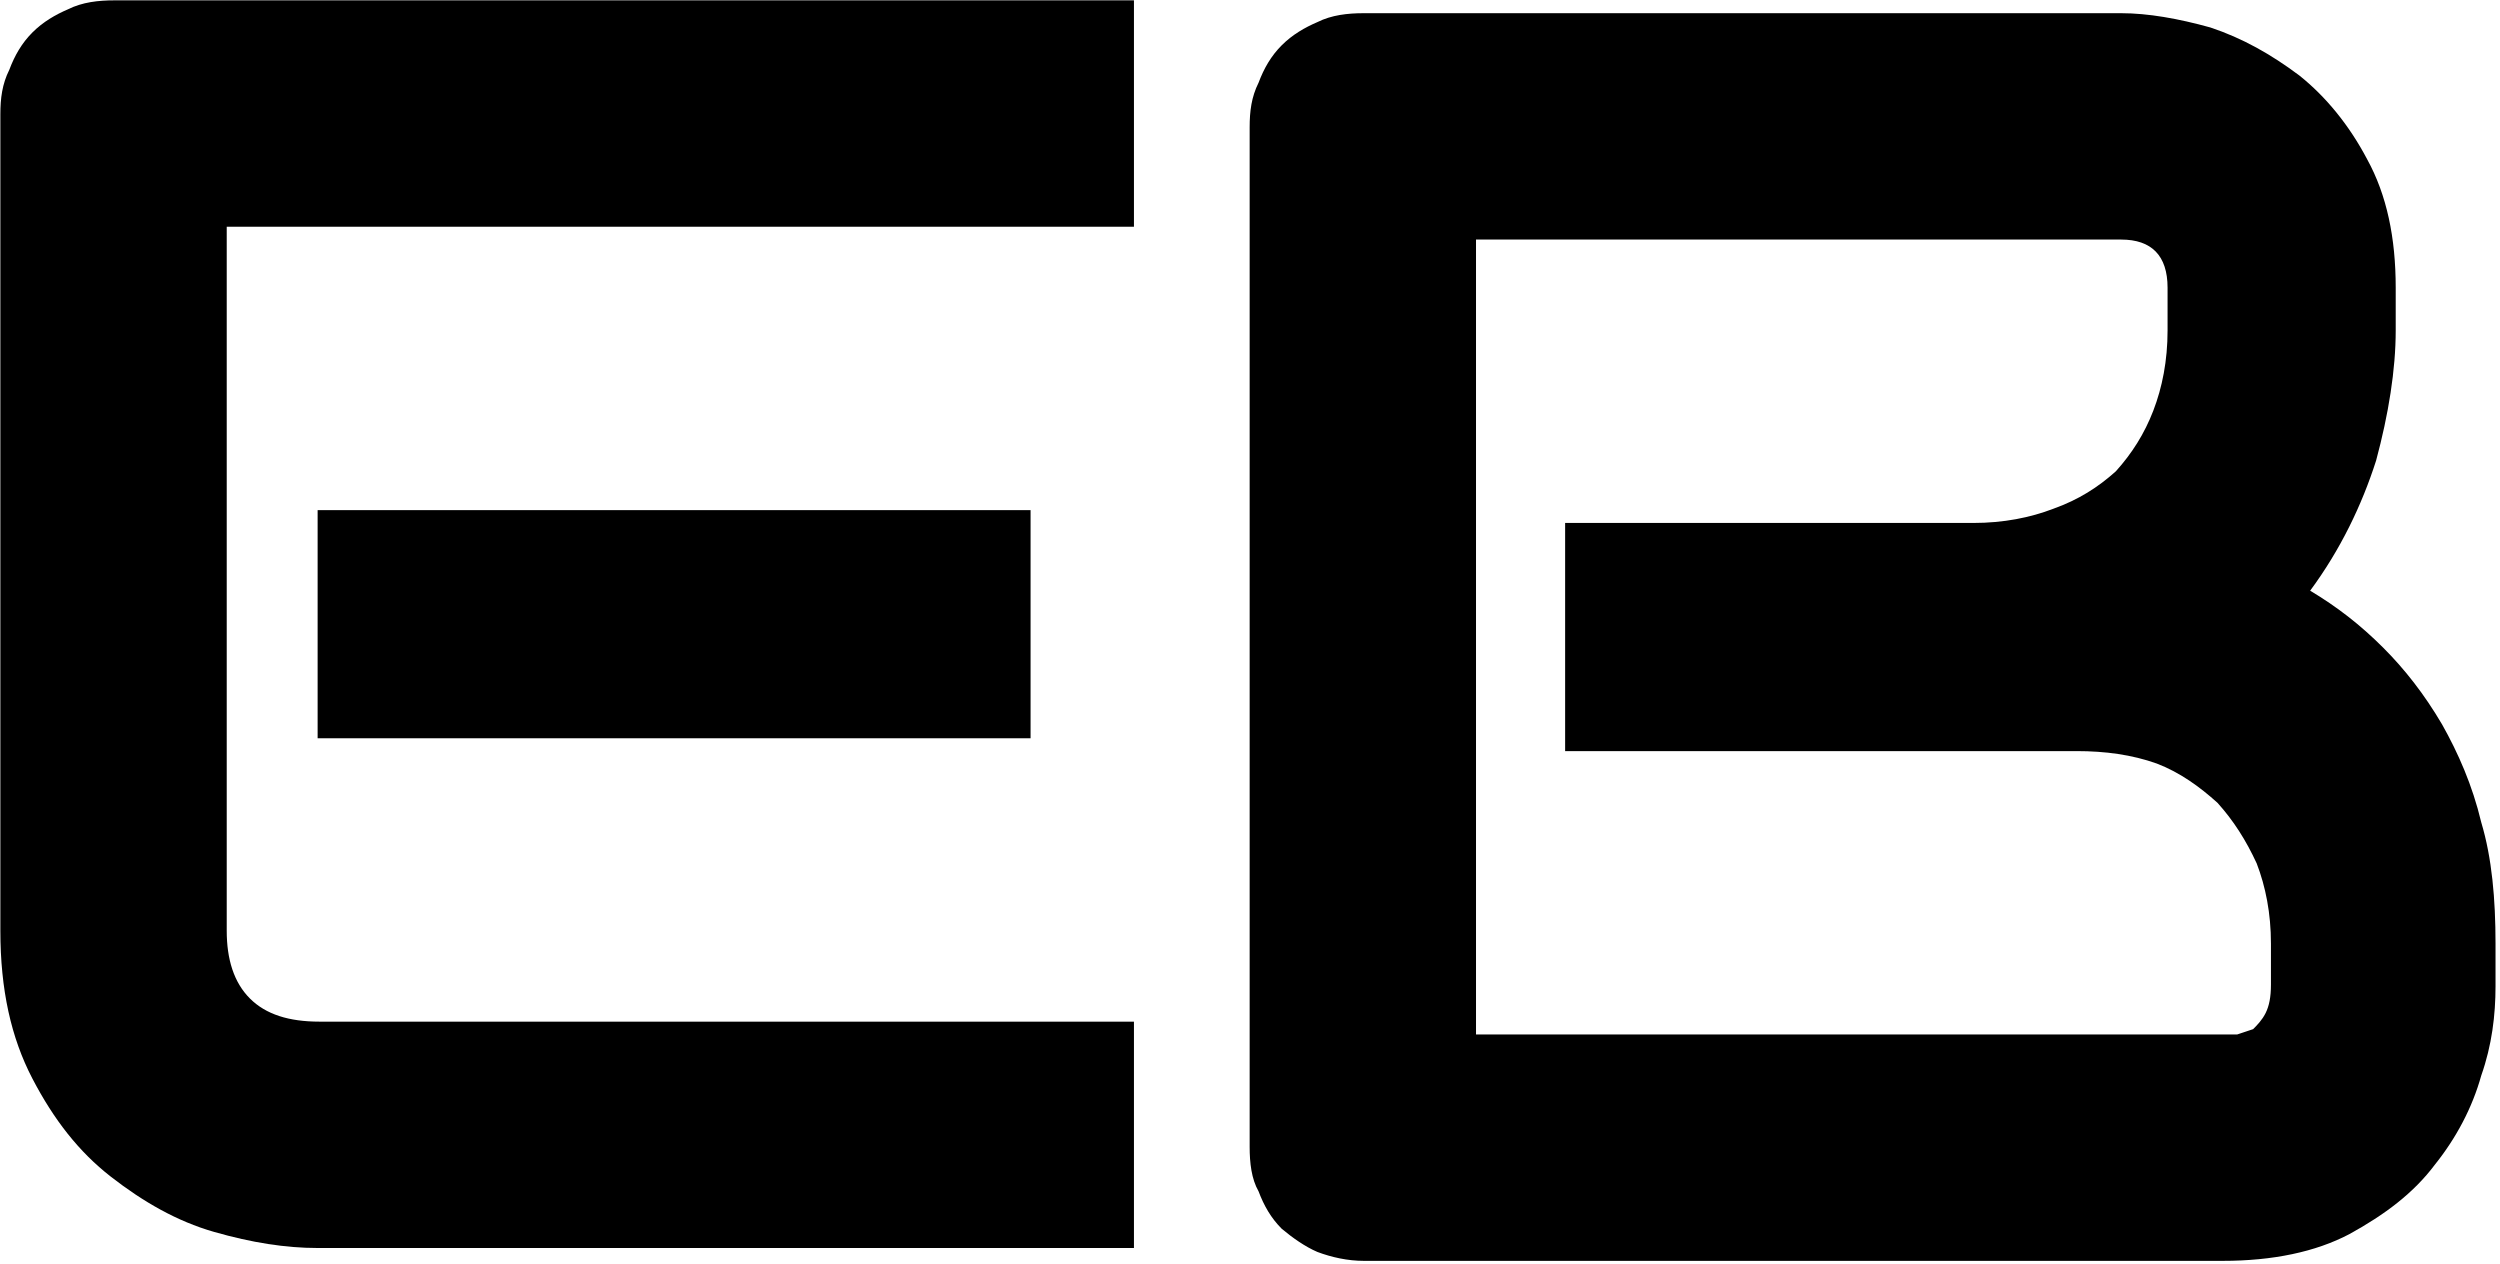
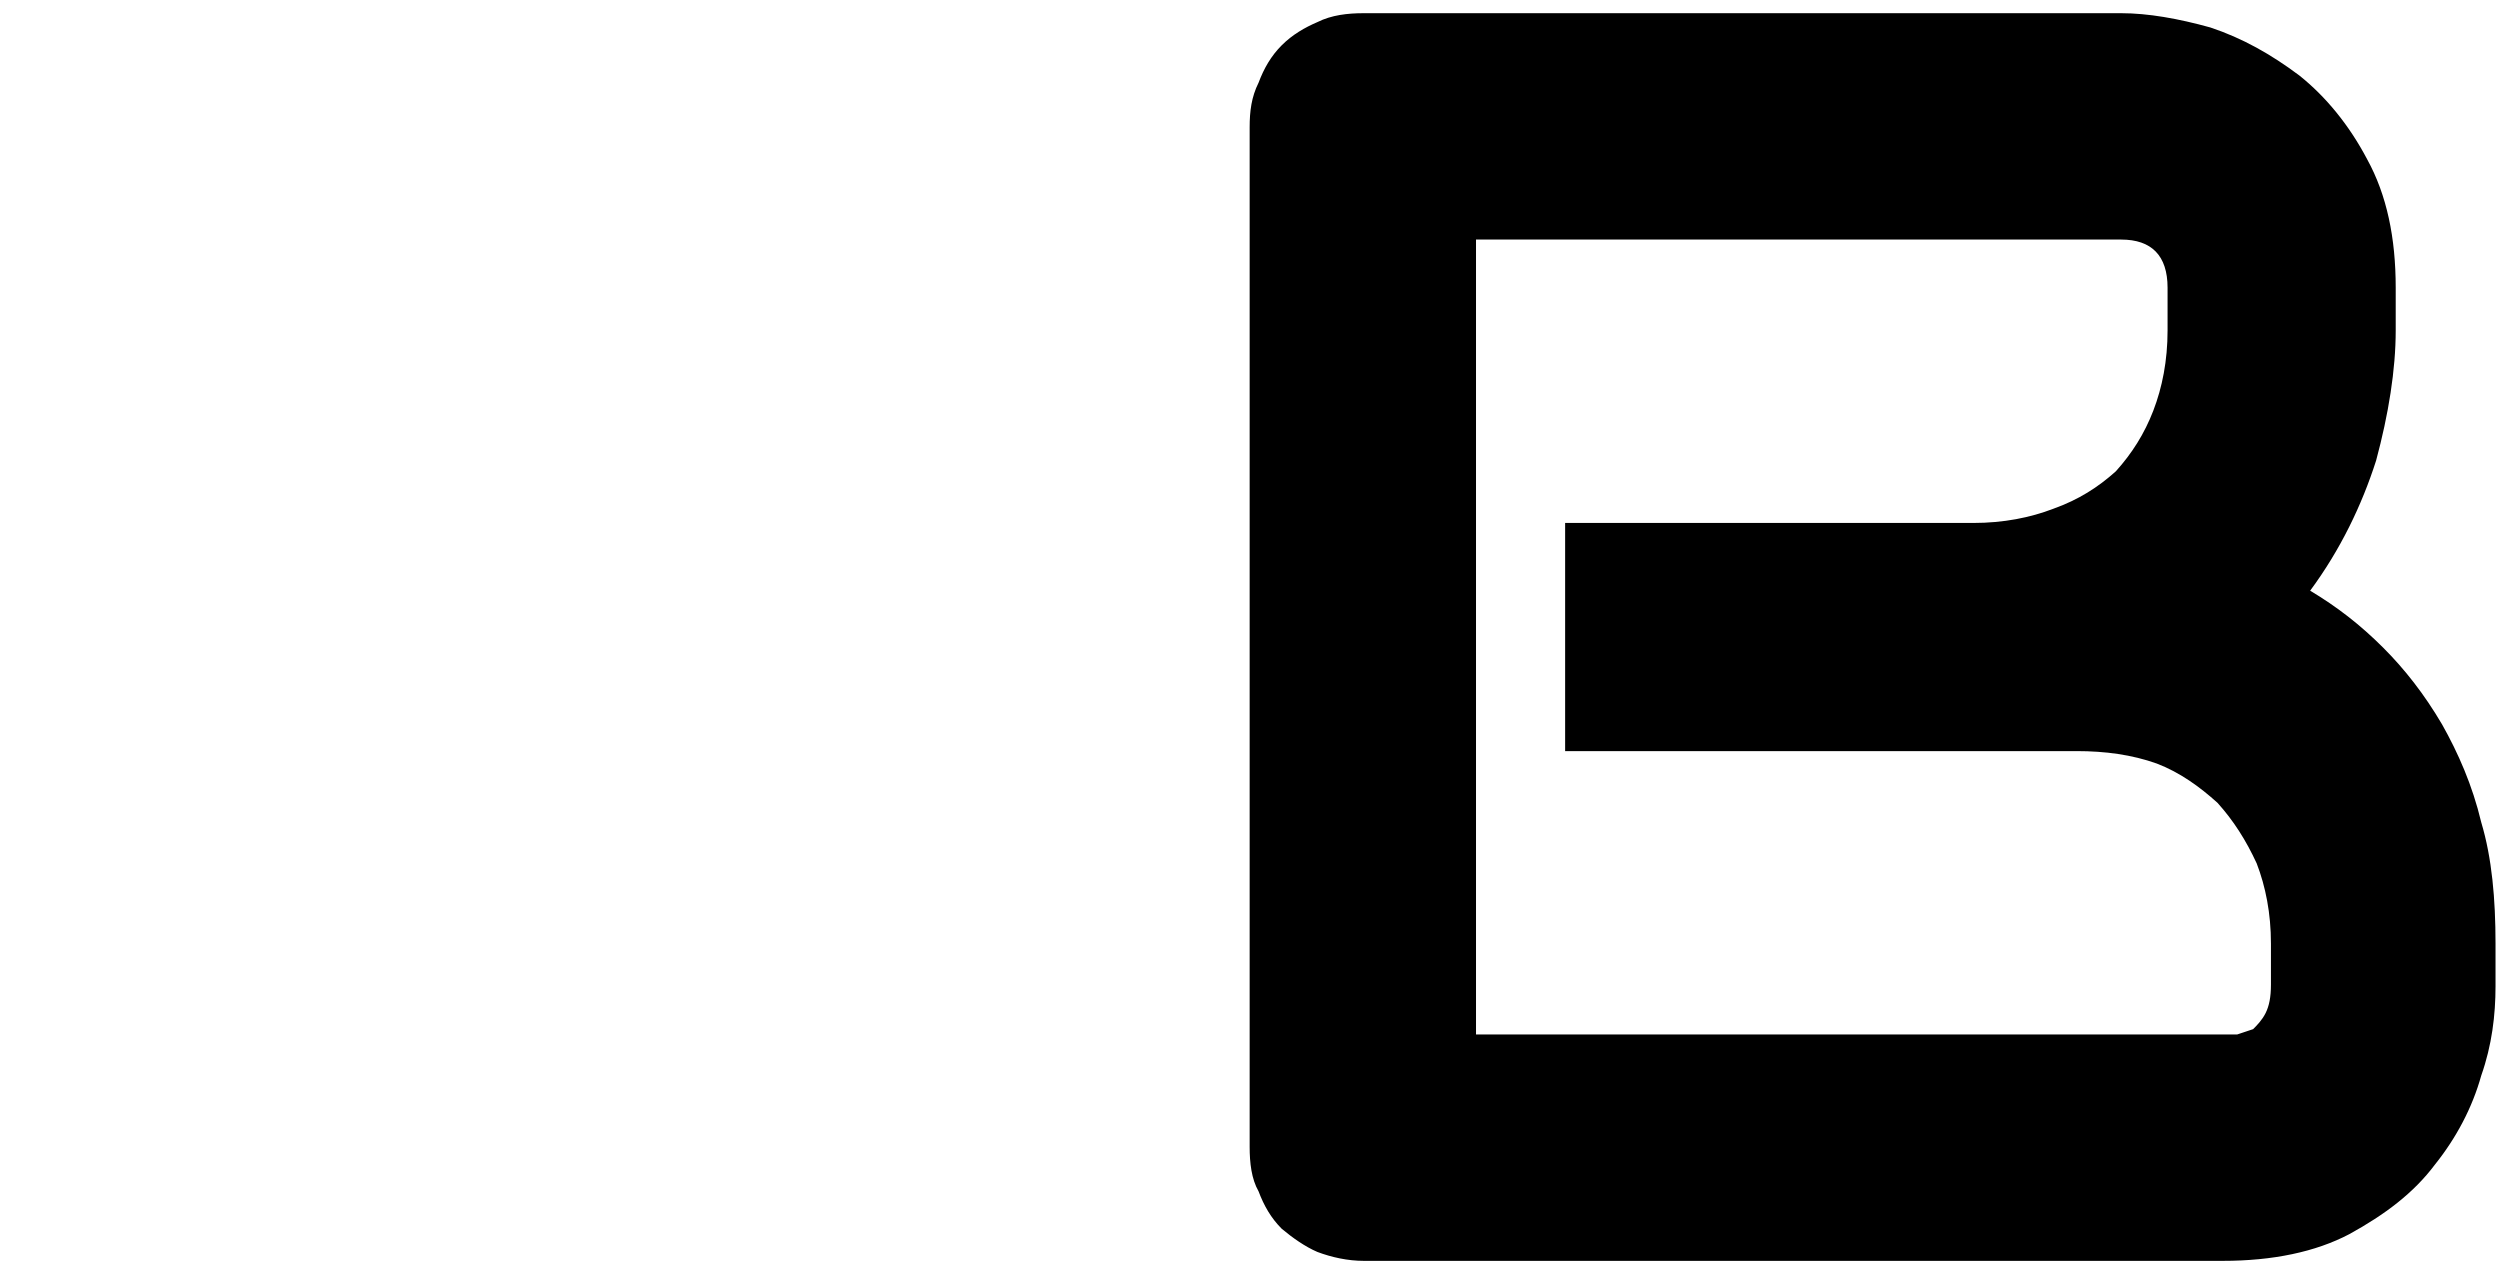
<svg xmlns="http://www.w3.org/2000/svg" width="100%" height="100%" viewBox="0 0 184 93" version="1.1" xml:space="preserve" style="fill-rule:evenodd;clip-rule:evenodd;stroke-linejoin:round;stroke-miterlimit:2;">
  <g transform="matrix(1,0,0,1,-136.984,-169.155)">
    <g transform="matrix(1,0,0,1,4.59,-0.866)">
      <g transform="matrix(131.182,0,0,131.182,123.107,261.874)">
-         <path d="M0.649,-0.286L0.249,-0.286L0.249,-0.414L0.649,-0.414L0.649,-0.286ZM0.707,-0L0.249,-0C0.231,-0 0.212,-0.003 0.191,-0.009C0.17,-0.015 0.151,-0.026 0.133,-0.04C0.115,-0.054 0.101,-0.072 0.089,-0.095C0.077,-0.118 0.071,-0.145 0.071,-0.178L0.071,-0.636C0.071,-0.645 0.072,-0.653 0.076,-0.661C0.079,-0.669 0.083,-0.676 0.089,-0.682C0.095,-0.688 0.102,-0.692 0.109,-0.695C0.117,-0.699 0.126,-0.7 0.135,-0.7L0.707,-0.7L0.707,-0.573L0.198,-0.573L0.198,-0.178C0.198,-0.162 0.202,-0.149 0.211,-0.14C0.22,-0.131 0.233,-0.127 0.25,-0.127L0.707,-0.127L0.707,-0Z" style="fill-rule:nonzero;" />
-       </g>
+         </g>
    </g>
    <g transform="matrix(1,-3.25261e-19,3.25261e-19,1,96.275,0.08)">
      <g transform="matrix(131.182,0,0,131.182,123.107,261.874)">
        <path d="M0.772,-0.154C0.772,-0.138 0.77,-0.121 0.764,-0.104C0.759,-0.086 0.75,-0.069 0.738,-0.054C0.726,-0.038 0.71,-0.026 0.69,-0.015C0.671,-0.005 0.647,-0 0.619,-0L0.137,-0C0.128,-0 0.119,-0.002 0.111,-0.005C0.104,-0.008 0.097,-0.013 0.091,-0.018C0.085,-0.024 0.081,-0.031 0.078,-0.039C0.074,-0.046 0.073,-0.055 0.073,-0.064L0.073,-0.636C0.073,-0.645 0.074,-0.653 0.078,-0.661C0.081,-0.669 0.085,-0.676 0.091,-0.682C0.097,-0.688 0.104,-0.692 0.111,-0.695C0.119,-0.699 0.128,-0.7 0.137,-0.7L0.562,-0.7C0.577,-0.7 0.594,-0.697 0.612,-0.692C0.63,-0.686 0.646,-0.677 0.662,-0.665C0.677,-0.653 0.69,-0.637 0.7,-0.618C0.711,-0.598 0.716,-0.574 0.716,-0.546L0.716,-0.522C0.716,-0.5 0.712,-0.475 0.705,-0.449C0.697,-0.424 0.685,-0.399 0.668,-0.376C0.683,-0.367 0.696,-0.357 0.709,-0.344C0.721,-0.332 0.732,-0.318 0.742,-0.301C0.751,-0.285 0.759,-0.267 0.764,-0.246C0.77,-0.226 0.772,-0.203 0.772,-0.178L0.772,-0.154ZM0.646,-0.178C0.646,-0.195 0.643,-0.21 0.638,-0.223C0.632,-0.236 0.625,-0.247 0.616,-0.257C0.606,-0.266 0.595,-0.274 0.582,-0.279C0.568,-0.284 0.553,-0.286 0.537,-0.286L0.25,-0.286L0.25,-0.414L0.479,-0.414C0.496,-0.414 0.511,-0.417 0.524,-0.422C0.538,-0.427 0.549,-0.434 0.559,-0.443C0.568,-0.453 0.575,-0.464 0.58,-0.477C0.585,-0.49 0.588,-0.505 0.588,-0.522L0.588,-0.546C0.588,-0.564 0.579,-0.573 0.562,-0.573L0.2,-0.573L0.2,-0.127L0.619,-0.127C0.621,-0.127 0.624,-0.127 0.627,-0.127C0.63,-0.128 0.633,-0.129 0.636,-0.13C0.638,-0.132 0.641,-0.135 0.643,-0.139C0.645,-0.143 0.646,-0.148 0.646,-0.155L0.646,-0.178Z" style="fill-rule:nonzero;" />
      </g>
    </g>
  </g>
</svg>